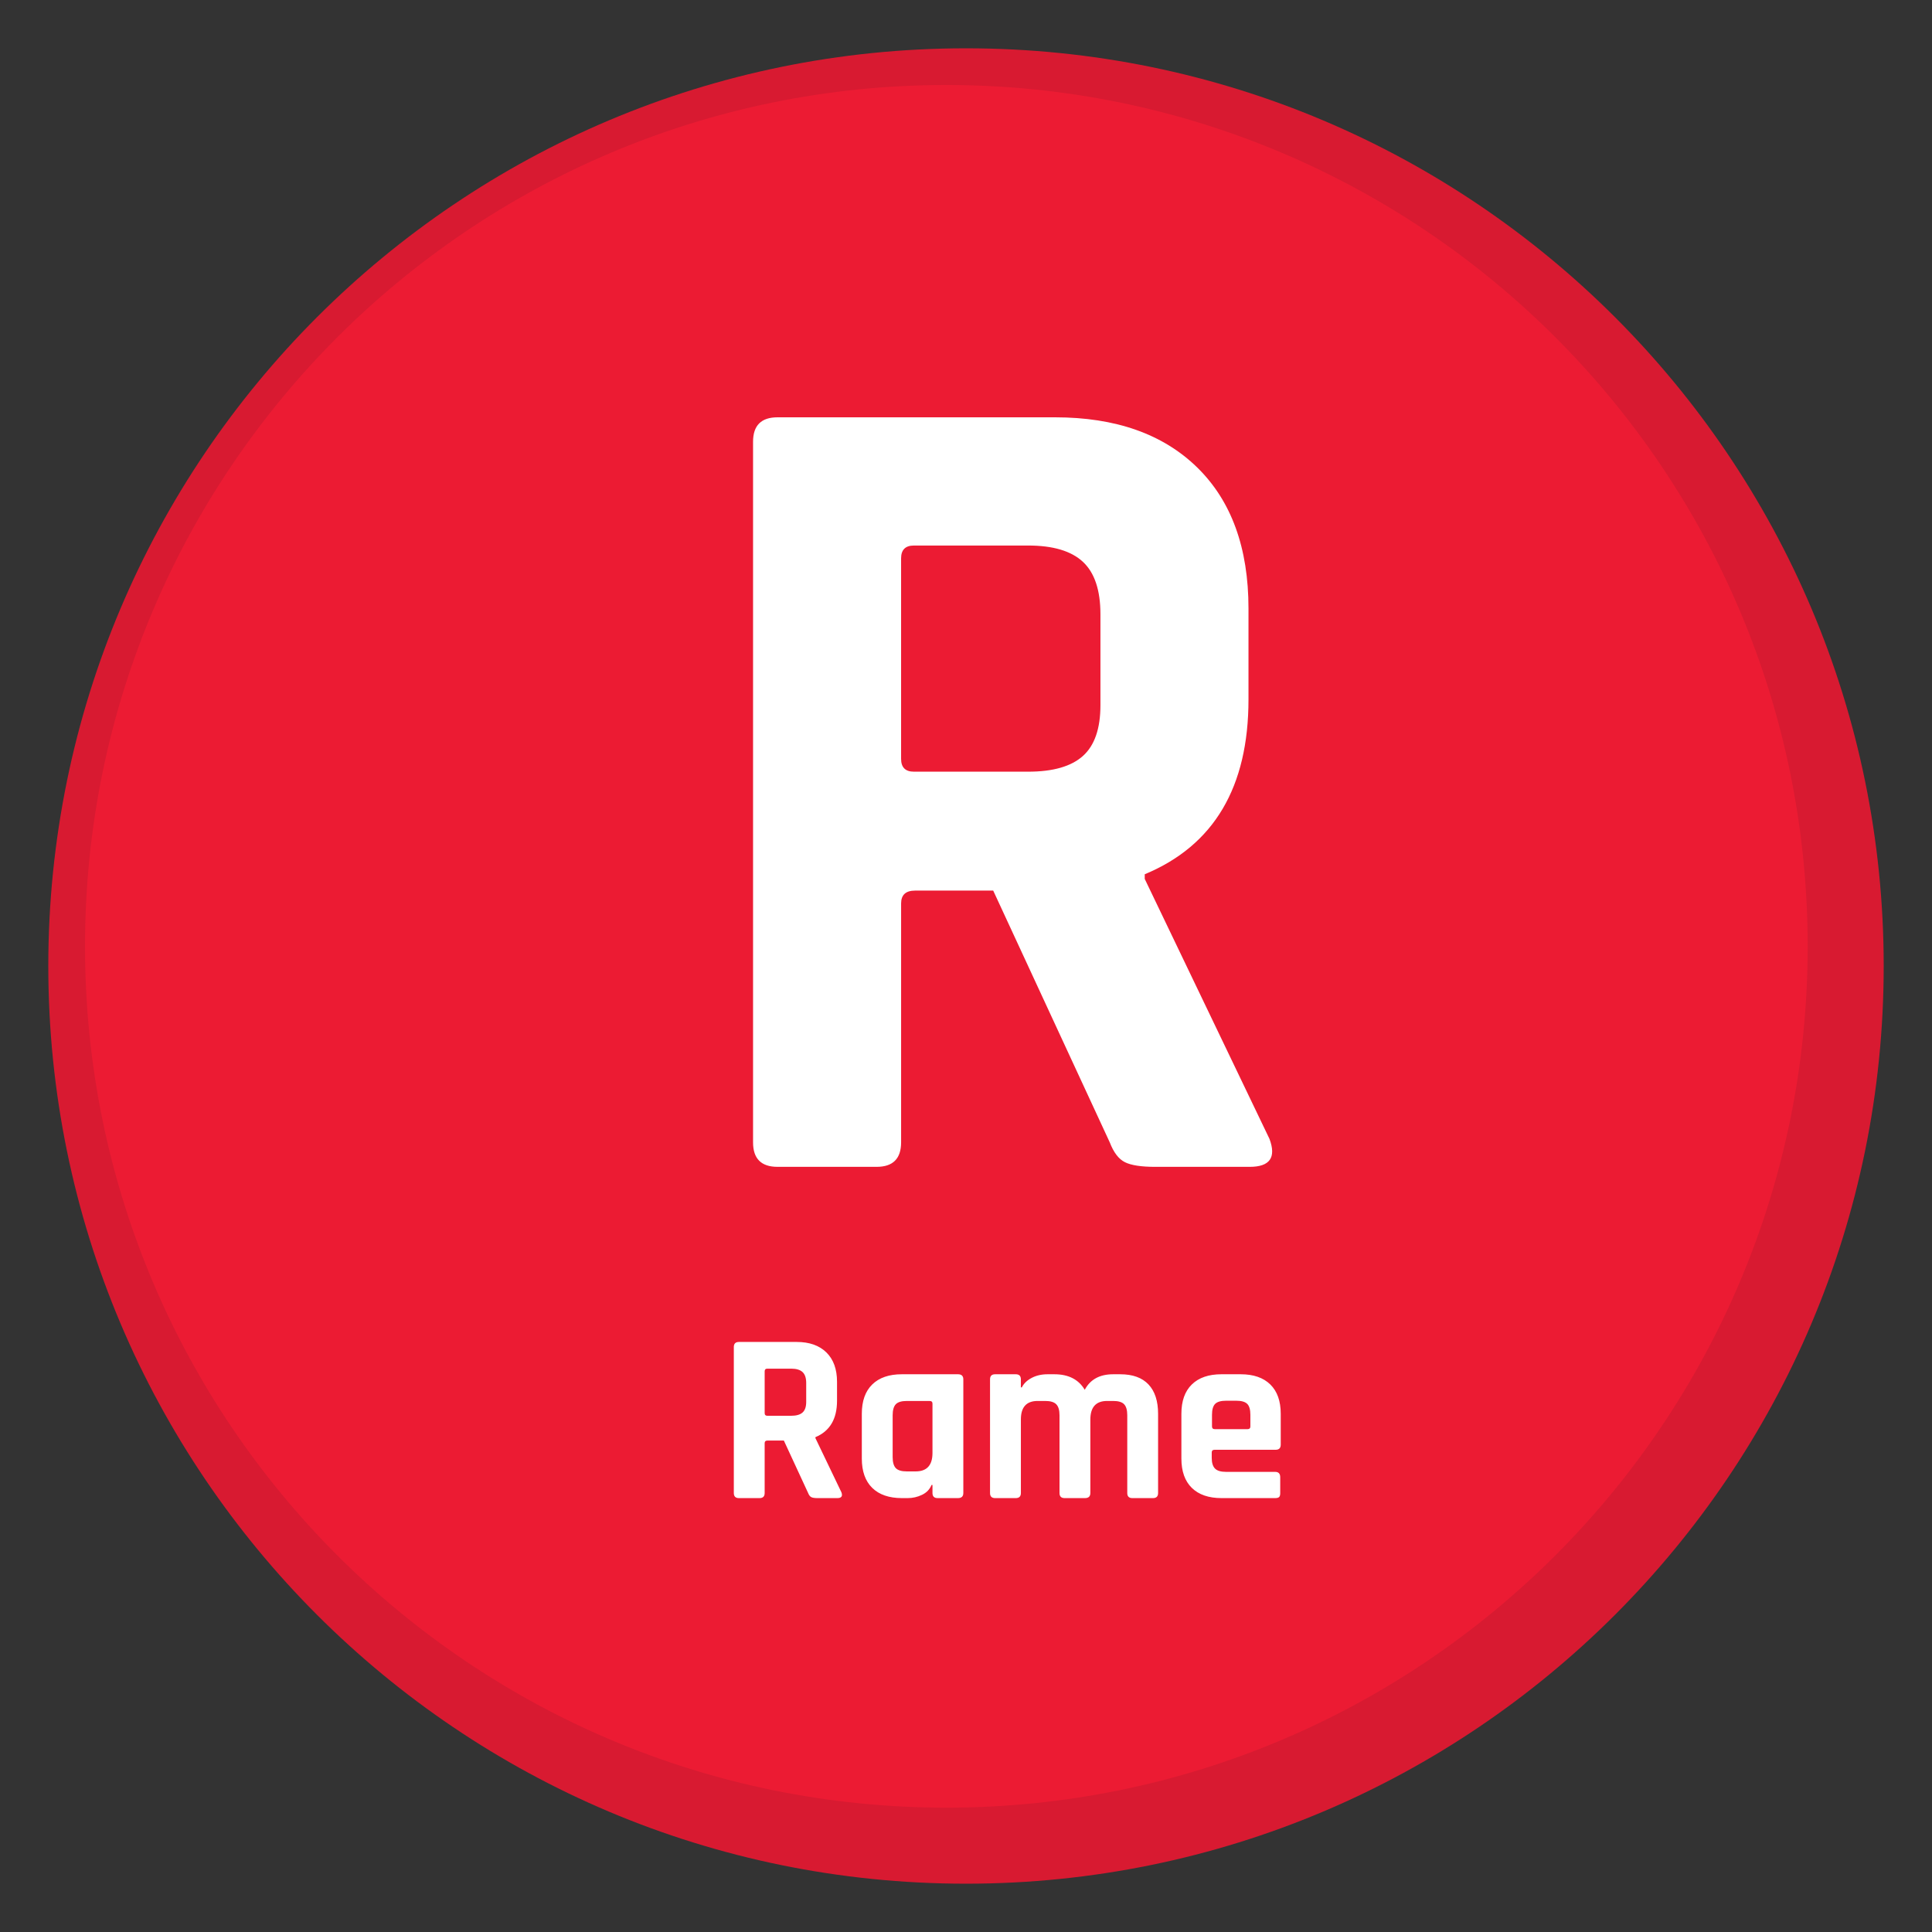
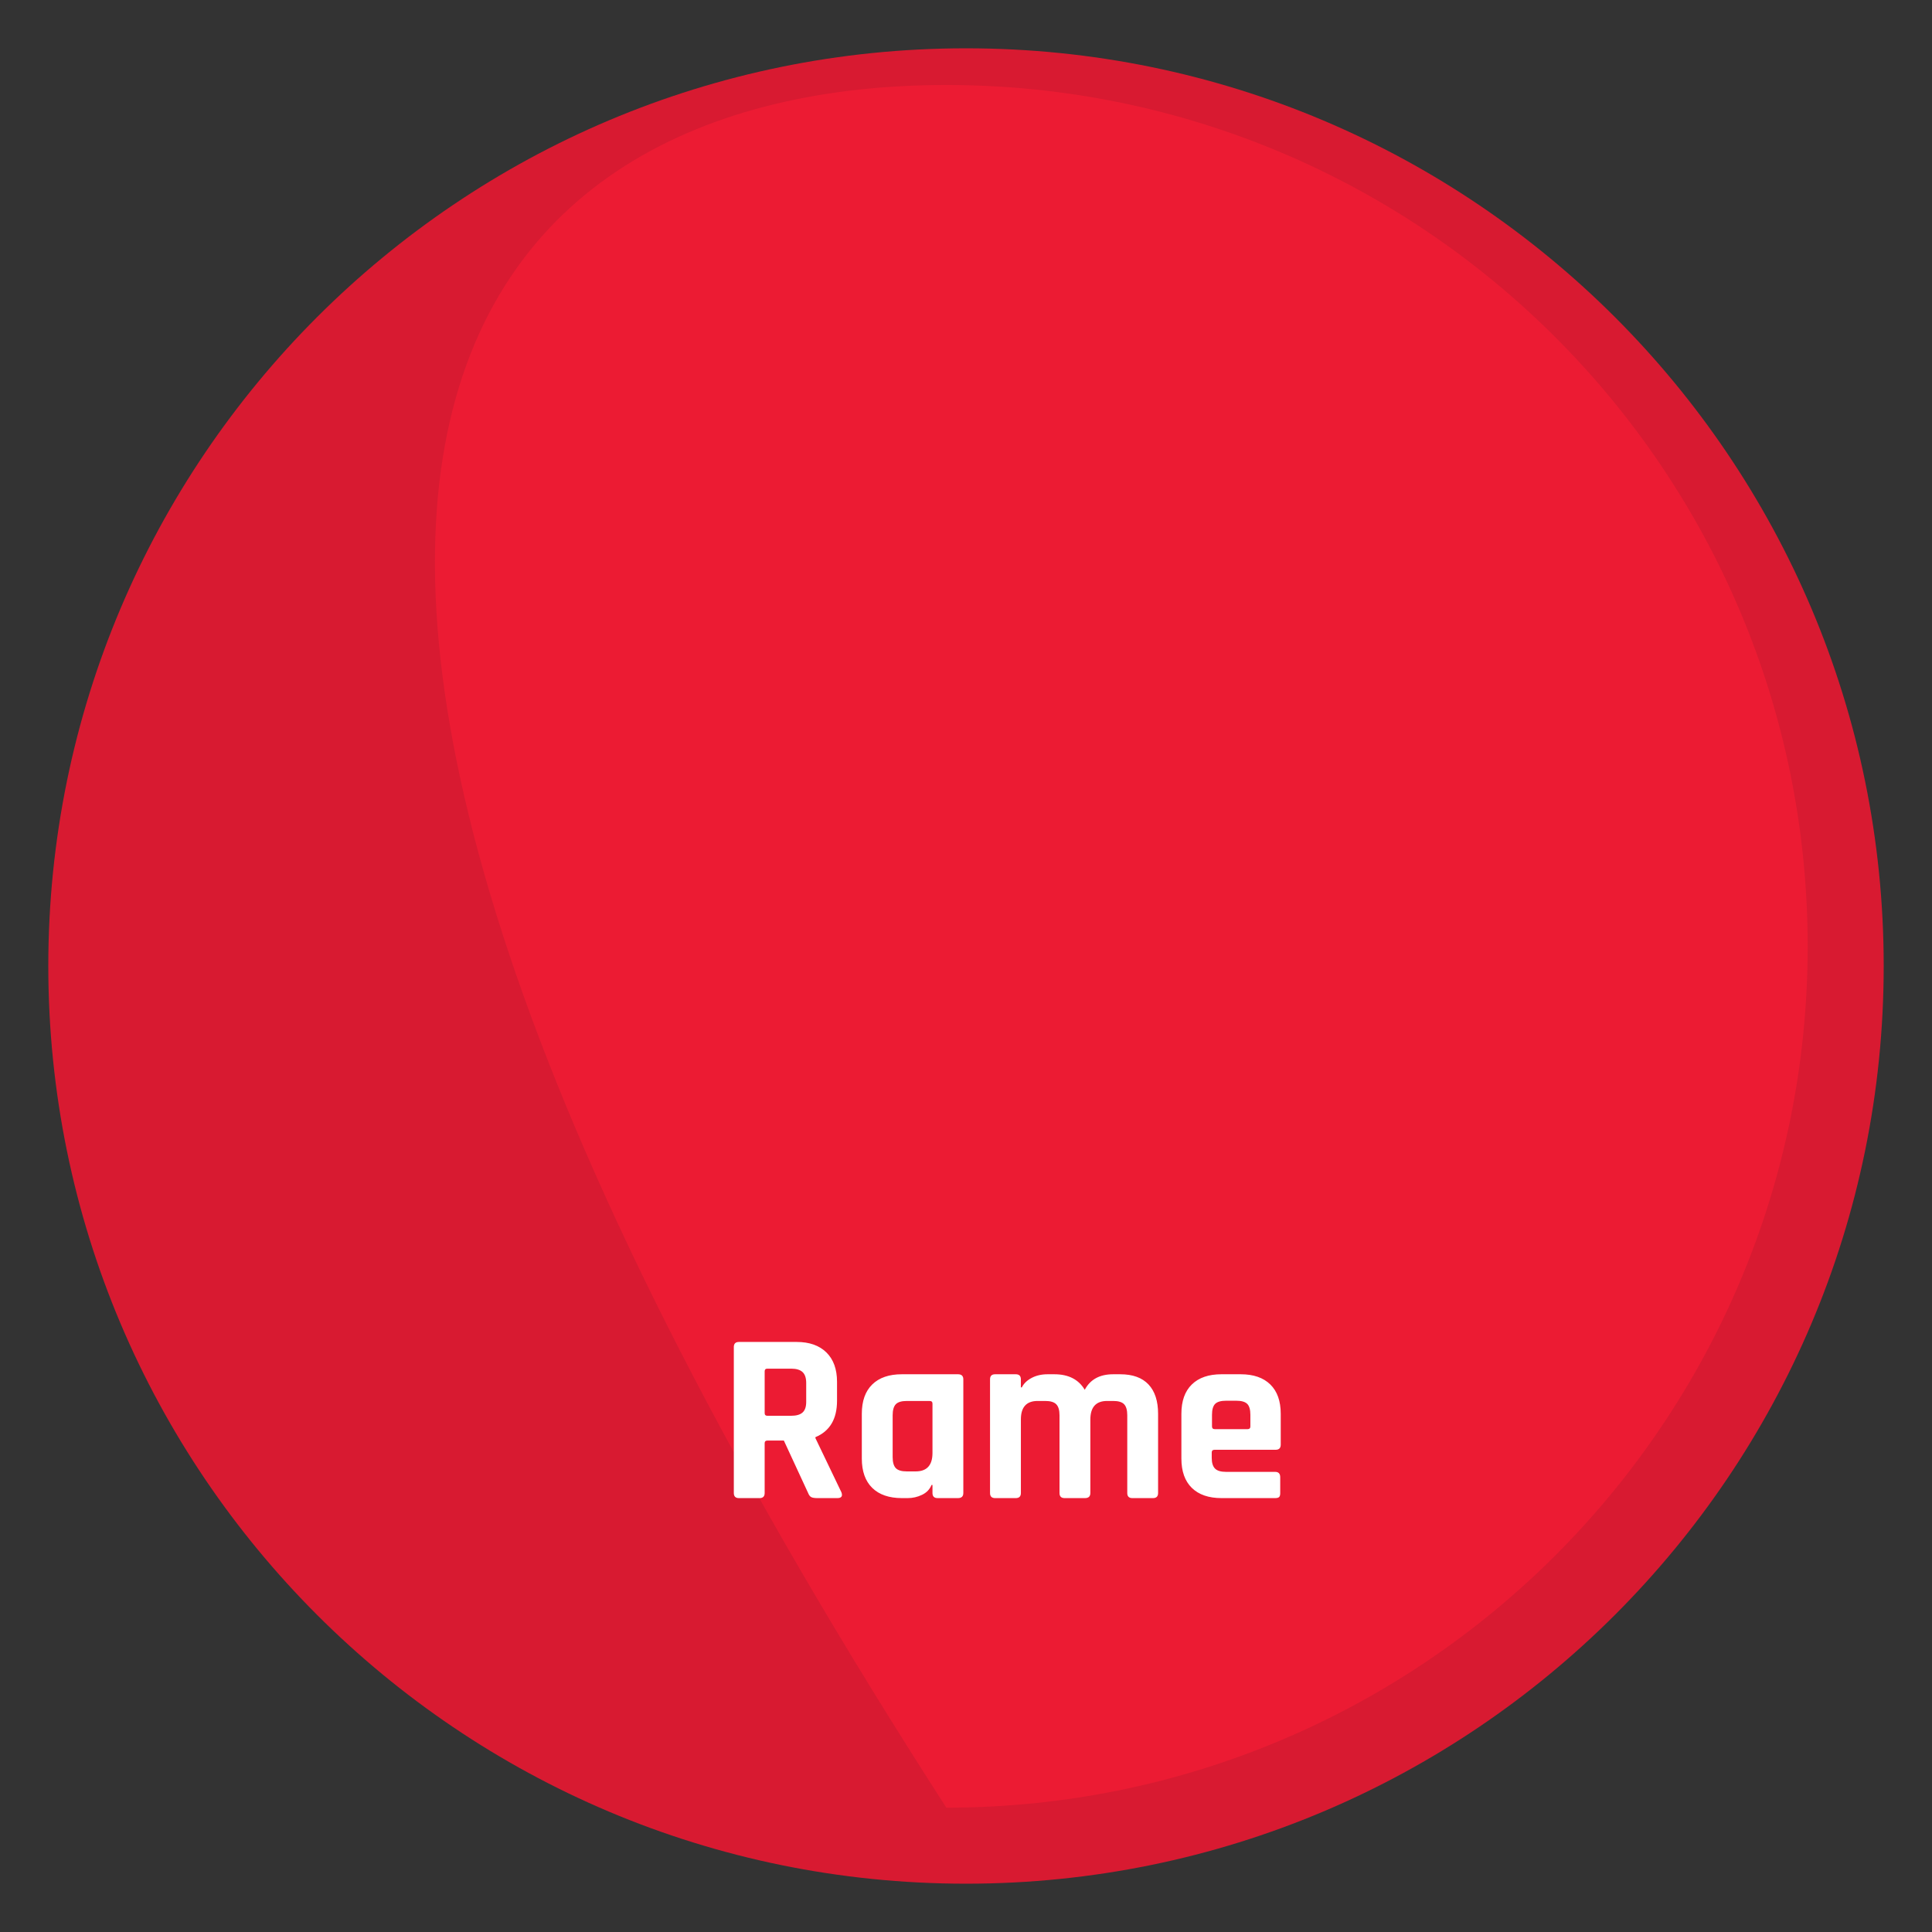
<svg xmlns="http://www.w3.org/2000/svg" id="Layer_1" x="0px" y="0px" width="200px" height="200px" viewBox="0 0 200 200" xml:space="preserve">
  <rect x="0" y="0" width="200" height="200" fill="#333333" stroke="none" />
  <g>
    <path fill-rule="evenodd" clip-rule="evenodd" fill="#D81A31" d="M100,5.001c52.466,0,95,42.532,95,94.999   s-42.533,94.999-95,94.999c-52.467,0-95-42.532-95-94.999S47.534,5.001,100,5.001" />
-     <path fill-rule="evenodd" clip-rule="evenodd" fill="#EC1B33" d="M97.964,8.799c49.245,0,89.165,39.921,89.165,89.165   c0,49.244-39.92,89.163-89.165,89.163c-49.243,0-89.164-39.919-89.164-89.163C8.801,48.721,48.721,8.799,97.964,8.799" />
-     <path fill="#FFFFFF" d="M94.608,79.884h11.826c2.574,0,4.465-0.544,5.672-1.629s1.811-2.835,1.811-5.249v-9.414   c0-2.494-0.604-4.303-1.811-5.429c-1.207-1.127-3.098-1.69-5.672-1.69H94.608c-0.884,0-1.327,0.444-1.327,1.328v20.756   C93.281,79.44,93.724,79.884,94.608,79.884 M90.748,120.791H80.49c-1.69,0-2.534-0.844-2.534-2.534V45.734   c0-1.69,0.844-2.534,2.534-2.534h28.719c6.273,0,11.184,1.729,14.723,5.189c3.539,3.458,5.311,8.326,5.311,14.601v9.412   c0,9.091-3.58,15.125-10.74,18.101v0.484l12.912,26.909c0.723,1.931,0.039,2.896-2.053,2.896h-9.775   c-1.447,0-2.492-0.159-3.135-0.482c-0.645-0.32-1.168-1.005-1.57-2.052l-12.066-26.064h-8.085c-0.965,0-1.448,0.442-1.448,1.328   v24.736C93.281,119.947,92.436,120.791,90.748,120.791z" />
+     <path fill-rule="evenodd" clip-rule="evenodd" fill="#EC1B33" d="M97.964,8.799c49.245,0,89.165,39.921,89.165,89.165   c0,49.244-39.92,89.163-89.165,89.163C8.801,48.721,48.721,8.799,97.964,8.799" />
    <path fill="#FFFFFF" d="M125.742,147.944h3.42c0.184,0,0.277-0.093,0.277-0.277v-1.206c0-0.537-0.109-0.914-0.326-1.132   c-0.221-0.217-0.598-0.327-1.133-0.327h-1.057c-0.537,0-0.912,0.11-1.131,0.327c-0.217,0.218-0.326,0.595-0.326,1.132v1.206   C125.467,147.852,125.561,147.944,125.742,147.944 M132.002,155.083h-5.555c-1.324,0-2.348-0.353-3.068-1.056   c-0.721-0.705-1.082-1.719-1.082-3.042v-4.627c0-1.323,0.361-2.337,1.082-3.04c0.721-0.705,1.744-1.056,3.068-1.056h1.984   c1.326,0,2.348,0.351,3.068,1.056c0.721,0.703,1.082,1.717,1.082,3.04v3.193c0,0.353-0.176,0.528-0.529,0.528h-6.311   c-0.199,0-0.303,0.093-0.303,0.277v0.552c0,0.521,0.115,0.893,0.342,1.119c0.225,0.227,0.605,0.34,1.143,0.34h5.078   c0.354,0,0.527,0.185,0.527,0.553v1.659c0,0.186-0.035,0.315-0.113,0.391C132.342,155.045,132.203,155.083,132.002,155.083z    M105.153,155.083h-2.138c-0.352,0-0.527-0.175-0.527-0.527V142.79c0-0.353,0.176-0.527,0.527-0.527h2.138   c0.352,0,0.527,0.175,0.527,0.527v0.83h0.101c0.201-0.402,0.541-0.729,1.018-0.98c0.479-0.253,1.027-0.377,1.646-0.377h0.705   c1.457,0,2.506,0.536,3.143,1.607c0.57-1.071,1.549-1.607,2.941-1.607h0.729c1.291,0,2.266,0.351,2.93,1.056   c0.662,0.703,0.992,1.717,0.992,3.04v8.197c0,0.353-0.176,0.527-0.527,0.527h-2.139c-0.35,0-0.525-0.175-0.525-0.527v-8.046   c0-0.535-0.109-0.917-0.328-1.144c-0.217-0.227-0.594-0.339-1.131-0.339h-0.629c-1.156,0-1.734,0.646-1.734,1.935v7.594   c0,0.353-0.184,0.527-0.553,0.527h-2.113c-0.352,0-0.525-0.175-0.525-0.527v-8.046c0-0.535-0.115-0.917-0.342-1.144   c-0.225-0.227-0.607-0.339-1.143-0.339h-0.779c-1.156,0-1.735,0.637-1.735,1.91v7.618   C105.681,154.908,105.505,155.083,105.153,155.083z M96.53,150.408v-5.105c0-0.184-0.1-0.275-0.302-0.275h-2.363   c-0.537,0-0.914,0.112-1.132,0.339c-0.217,0.227-0.326,0.608-0.326,1.144v4.324c0,0.537,0.109,0.917,0.326,1.146   c0.218,0.226,0.595,0.338,1.132,0.338h0.931C95.951,152.317,96.53,151.681,96.53,150.408z M93.965,155.083h-0.603   c-1.324,0-2.347-0.353-3.067-1.056c-0.721-0.705-1.08-1.719-1.08-3.042v-4.627c0-1.323,0.359-2.337,1.08-3.04   c0.721-0.705,1.743-1.056,3.067-1.056h5.808c0.369,0,0.553,0.175,0.553,0.527v11.766c0,0.353-0.184,0.527-0.553,0.527h-2.112   c-0.352,0-0.528-0.175-0.528-0.527v-0.83h-0.1c-0.185,0.453-0.512,0.793-0.981,1.018C94.98,154.971,94.485,155.083,93.965,155.083z    M79.435,146.561h2.463c0.537,0,0.931-0.112,1.182-0.339c0.252-0.226,0.378-0.591,0.378-1.094v-1.961   c0-0.521-0.126-0.897-0.378-1.131c-0.25-0.235-0.645-0.353-1.182-0.353h-2.463c-0.185,0-0.277,0.093-0.277,0.277v4.322   C79.158,146.47,79.25,146.561,79.435,146.561z M78.63,155.083h-2.137c-0.352,0-0.528-0.175-0.528-0.527v-15.109   c0-0.353,0.176-0.528,0.528-0.528h5.983c1.307,0,2.33,0.359,3.067,1.08c0.737,0.723,1.106,1.736,1.106,3.043v1.961   c0,1.894-0.746,3.15-2.237,3.771v0.1l2.69,5.606c0.151,0.403,0.008,0.604-0.428,0.604h-2.036c-0.302,0-0.52-0.033-0.653-0.1   c-0.135-0.068-0.244-0.211-0.328-0.428l-2.513-5.432h-1.685c-0.201,0-0.302,0.093-0.302,0.277v5.154   C79.158,154.908,78.982,155.083,78.63,155.083z" />
  </g>
</svg>